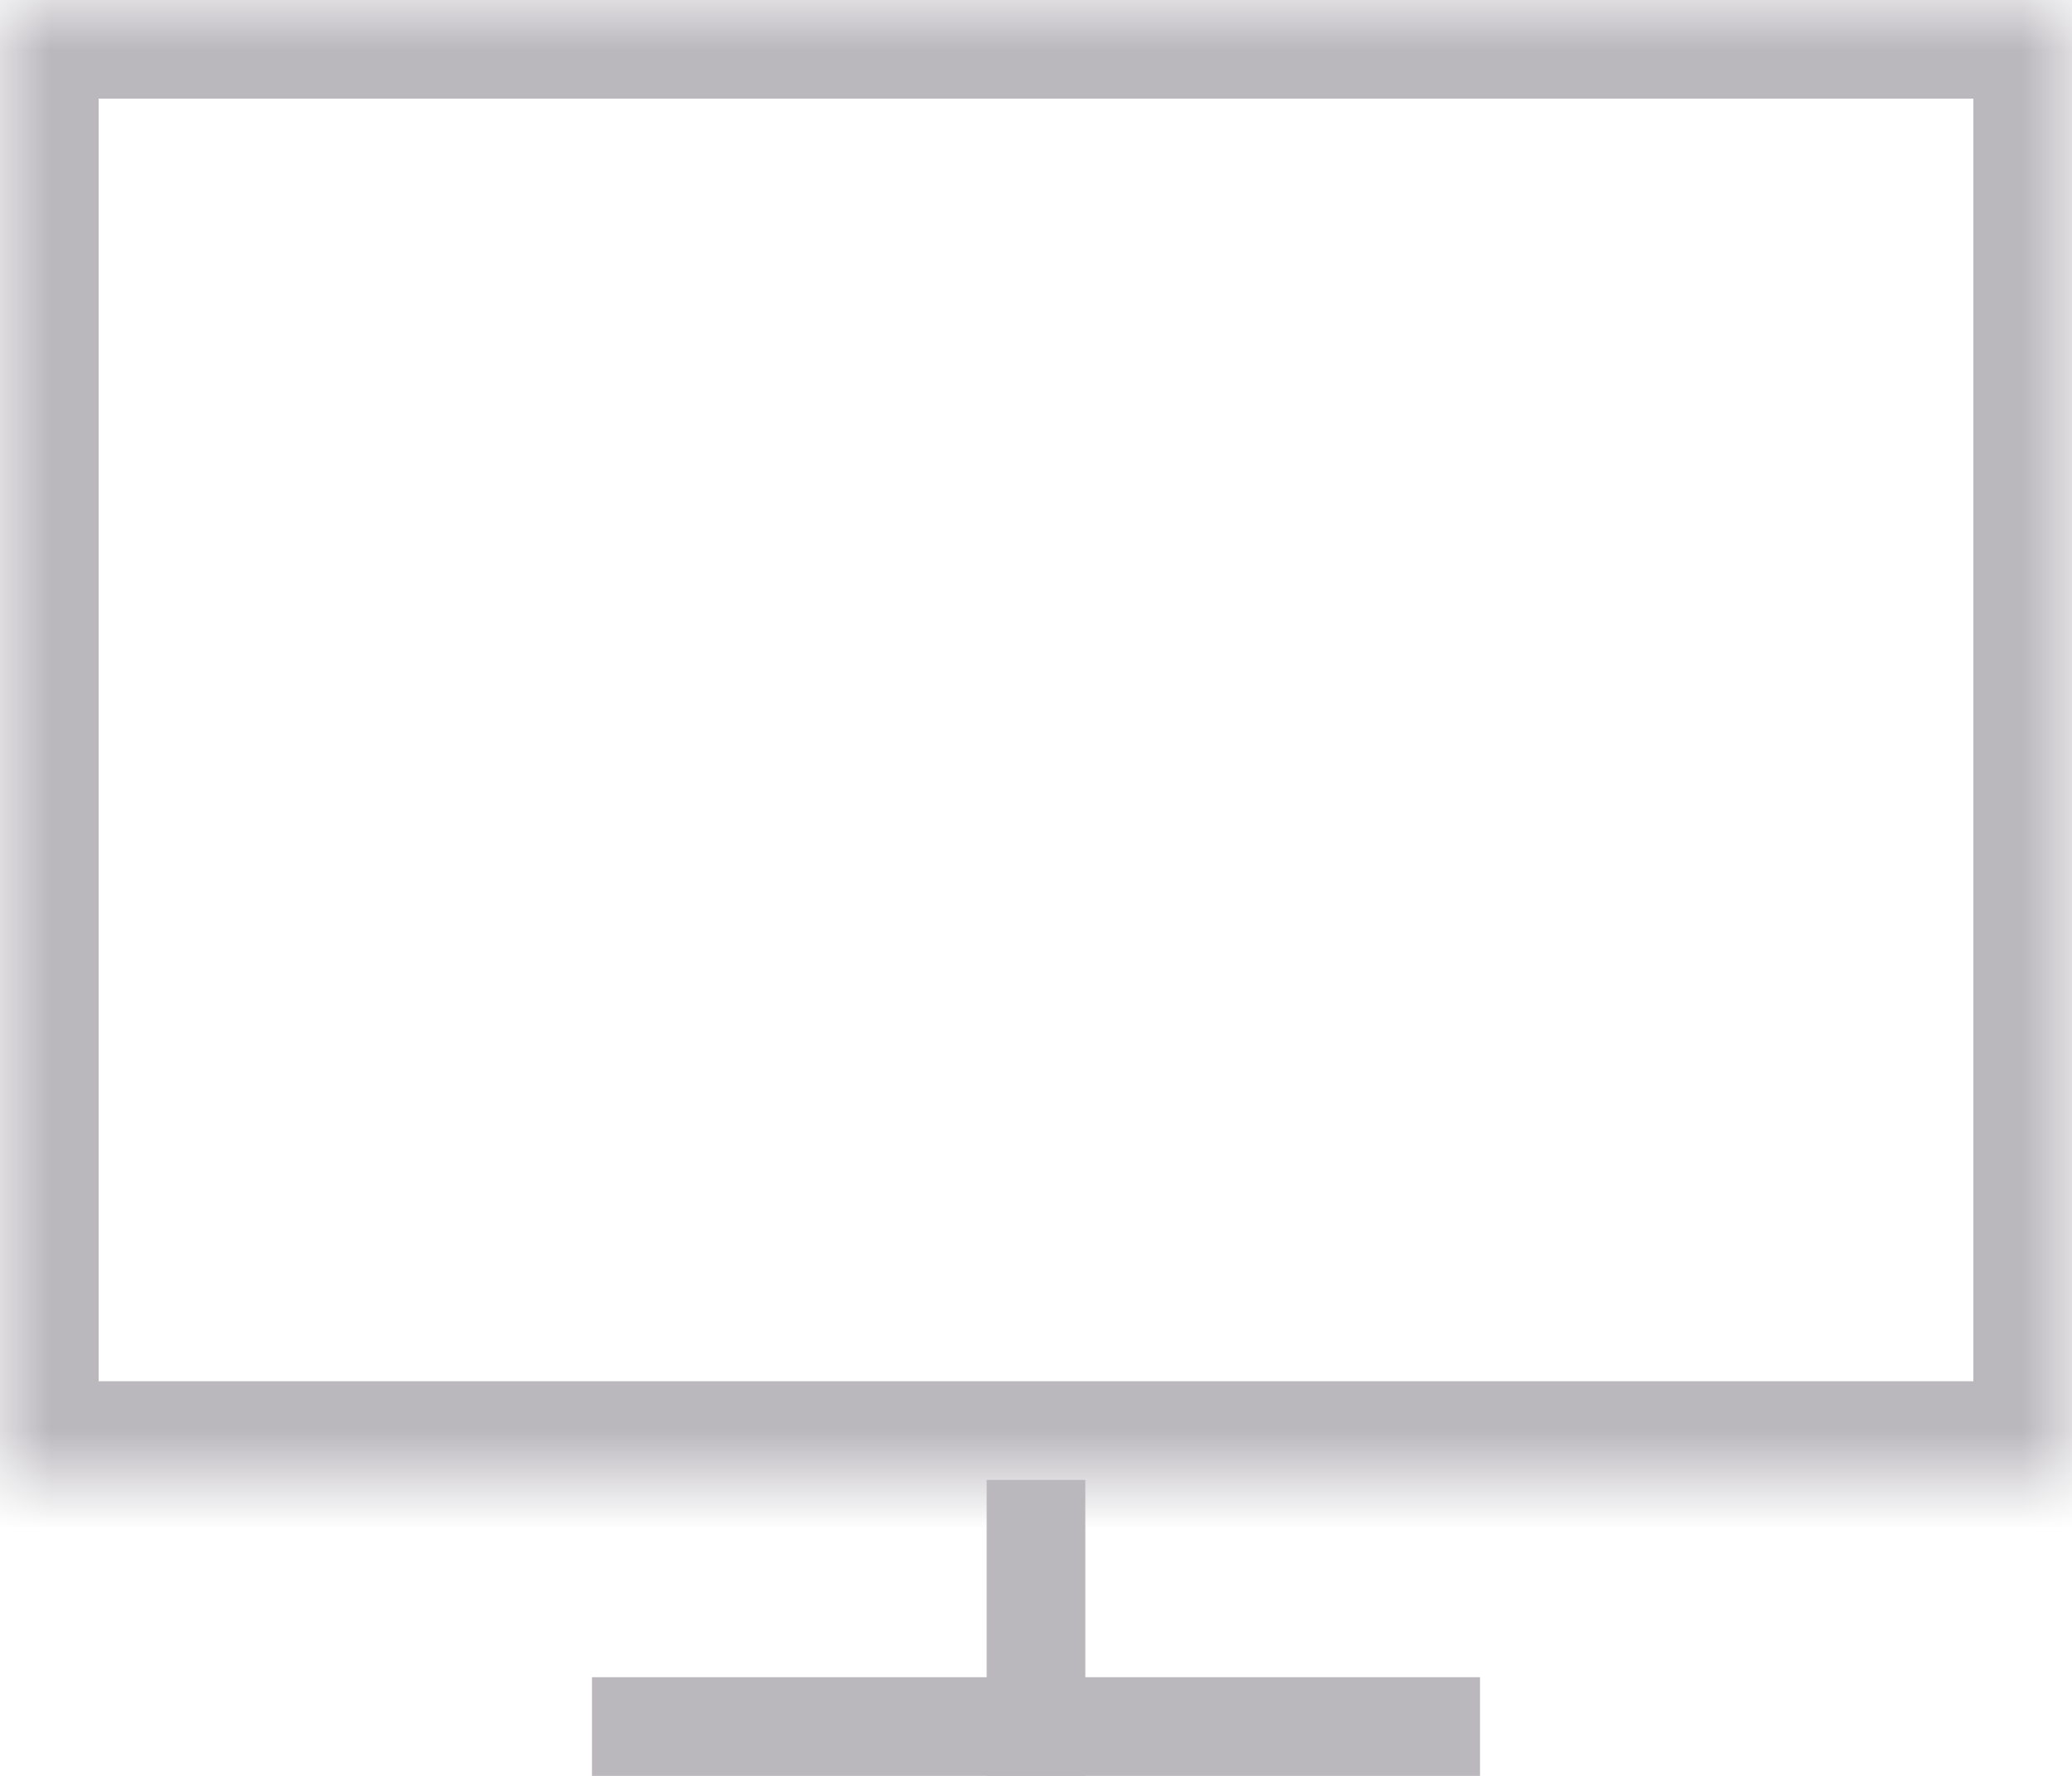
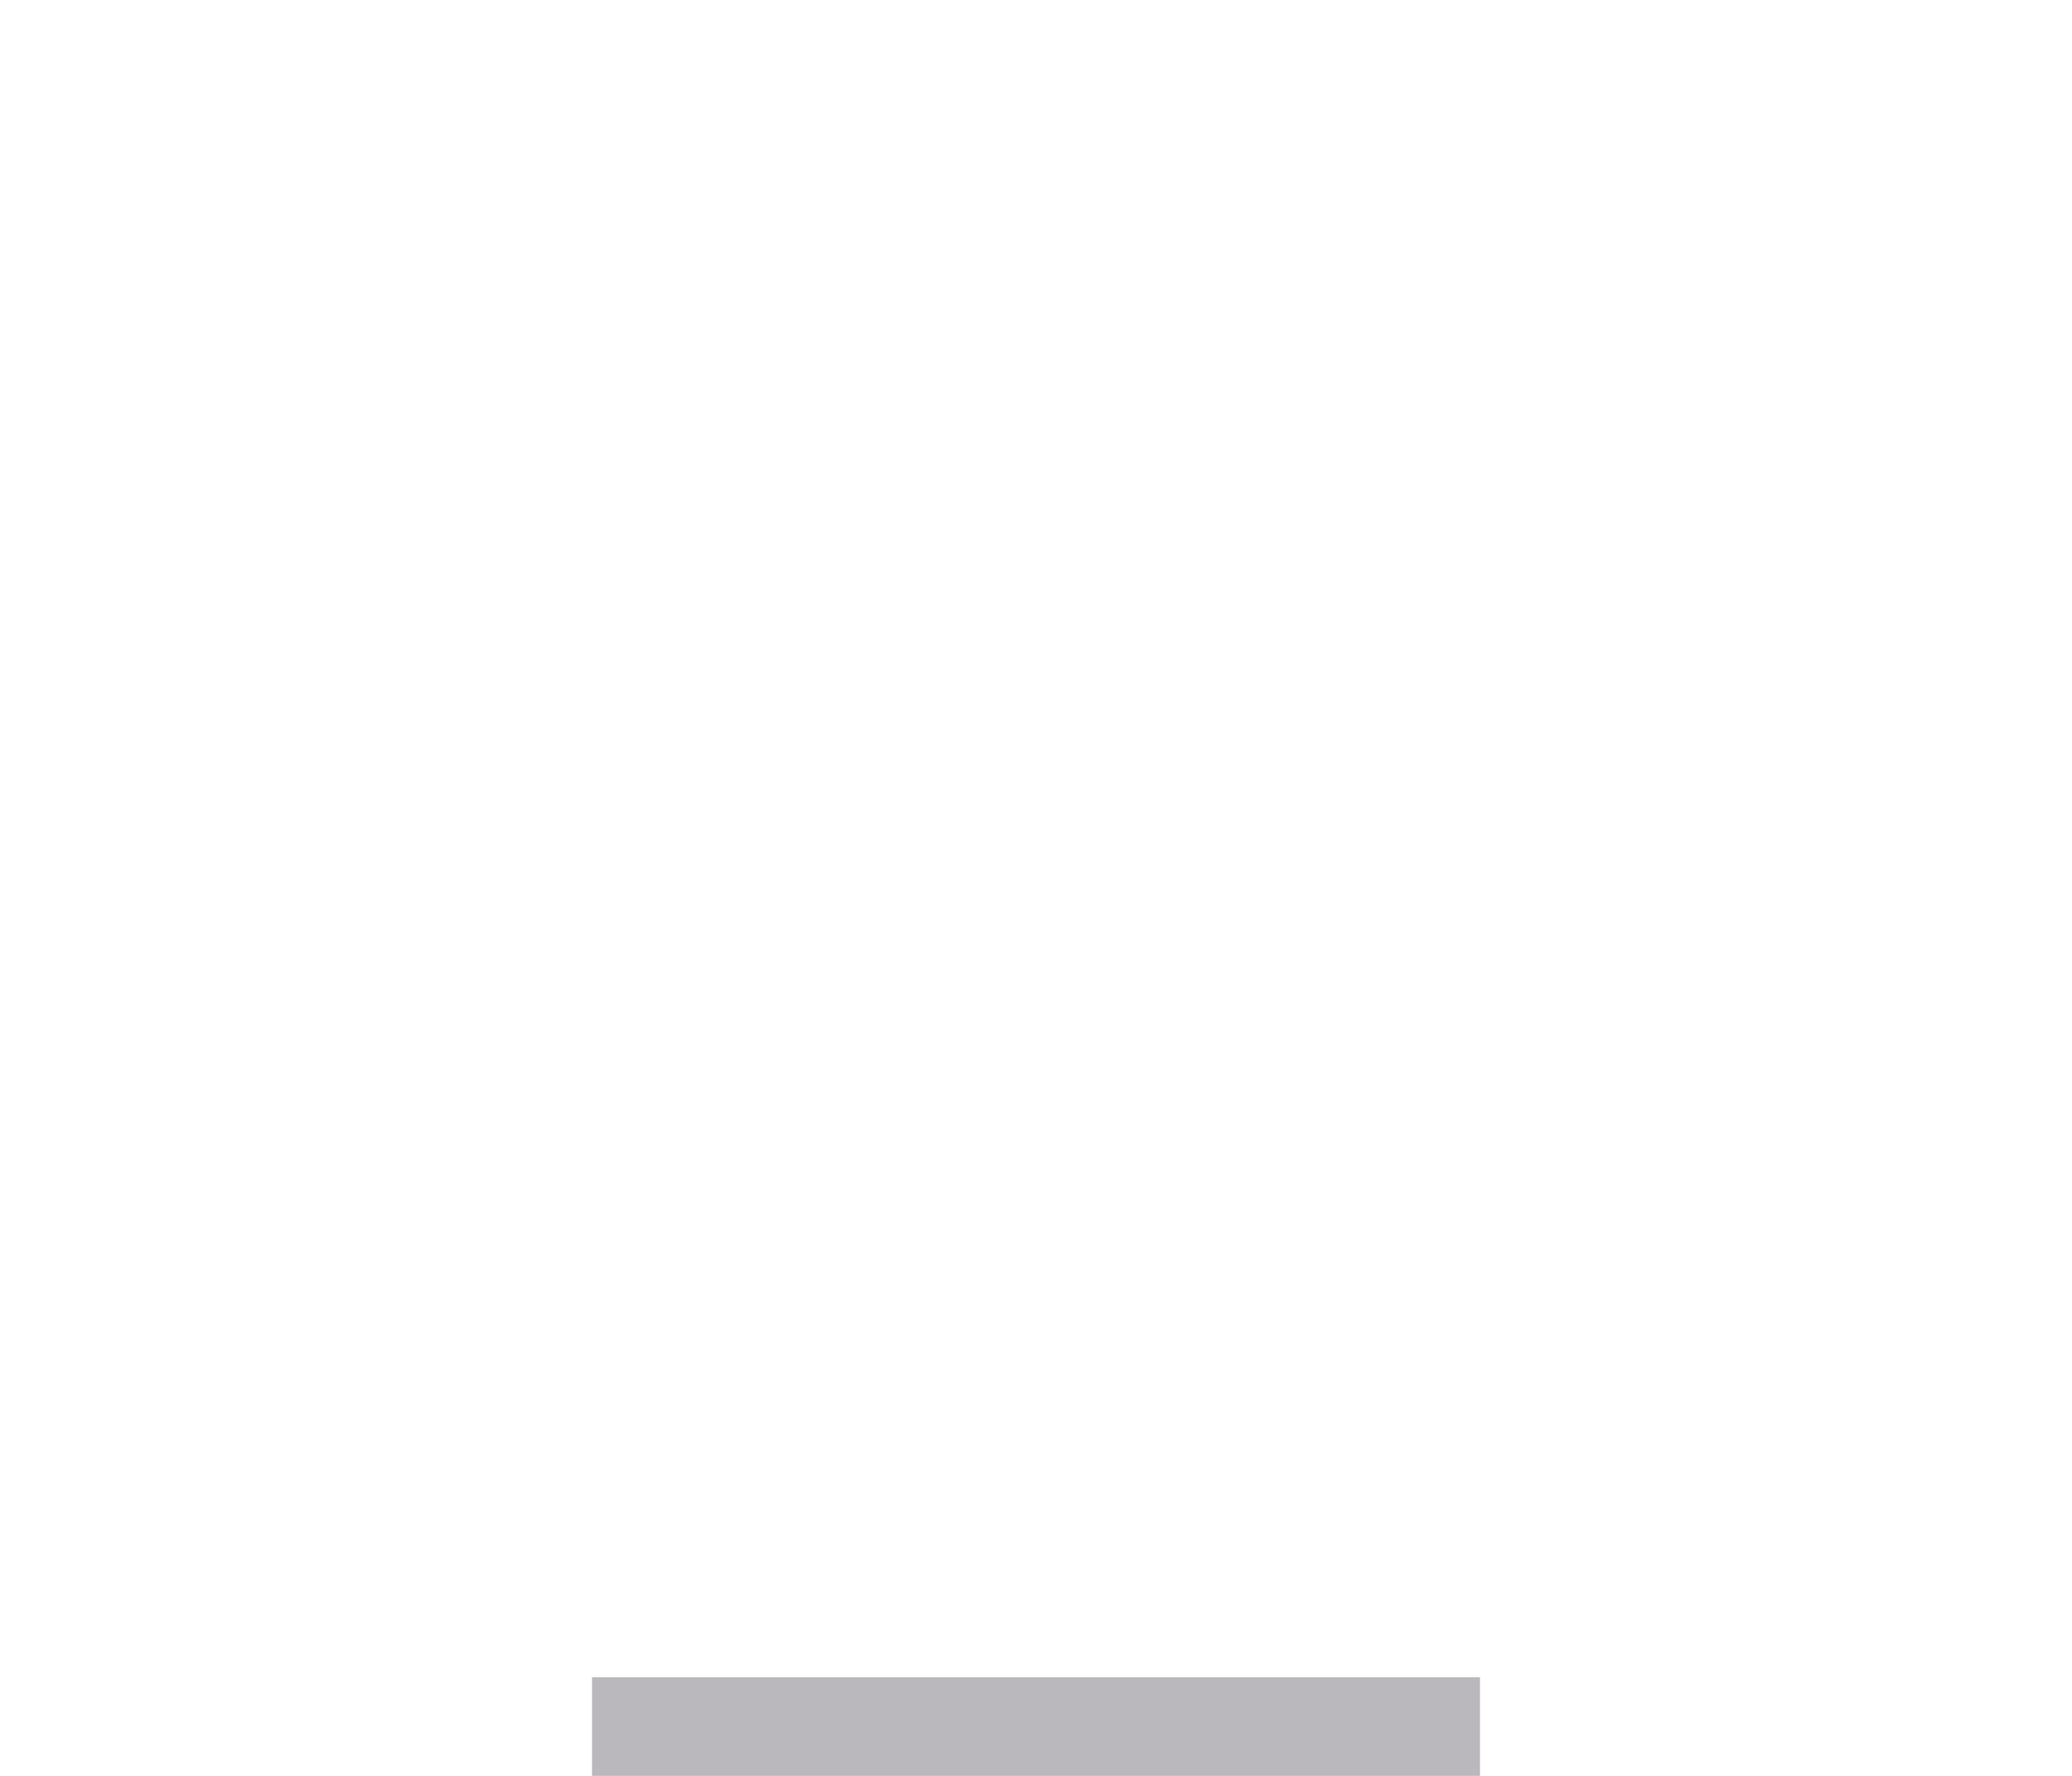
<svg xmlns="http://www.w3.org/2000/svg" xmlns:xlink="http://www.w3.org/1999/xlink" width="21px" height="18px" viewBox="0 0 21 18" version="1.1">
  <title>58954E36-40F2-434C-B4D5-004A4CC75EBA</title>
  <desc>Created with sketchtool.</desc>
  <defs>
-     <rect id="path-1" x="0" y="0" width="21" height="15" />
    <mask id="mask-2" maskContentUnits="userSpaceOnUse" maskUnits="objectBoundingBox" x="0" y="0" width="21" height="15" fill="white">
      <use xlink:href="#path-1" />
    </mask>
  </defs>
  <g id="Symbols" stroke="none" stroke-width="1" fill="none" fill-rule="evenodd">
    <g id="page-elements/Header-complete---prototype" transform="translate(-561, -19)" stroke="#BBB8BD" class="theme-header-color">
      <g id="Header">
        <g id="Nav" transform="translate(327, 15)">
          <g id="Desktops" transform="translate(219, 4)">
            <g id="Symbol/Desktop-icon" transform="translate(15, 0)">
              <use id="Rectangle-3" mask="url(#mask-2)" stroke-width="2" xlink:href="#path-1" />
-               <path d="M10.5,15.5 L10.5,17.5" id="Line" stroke-width="1" stroke-linecap="square" />
              <path d="M14.5,17.5 L6.5,17.5" id="Line-Copy" stroke-width="1" stroke-linecap="square" />
            </g>
          </g>
        </g>
      </g>
    </g>
  </g>
</svg>